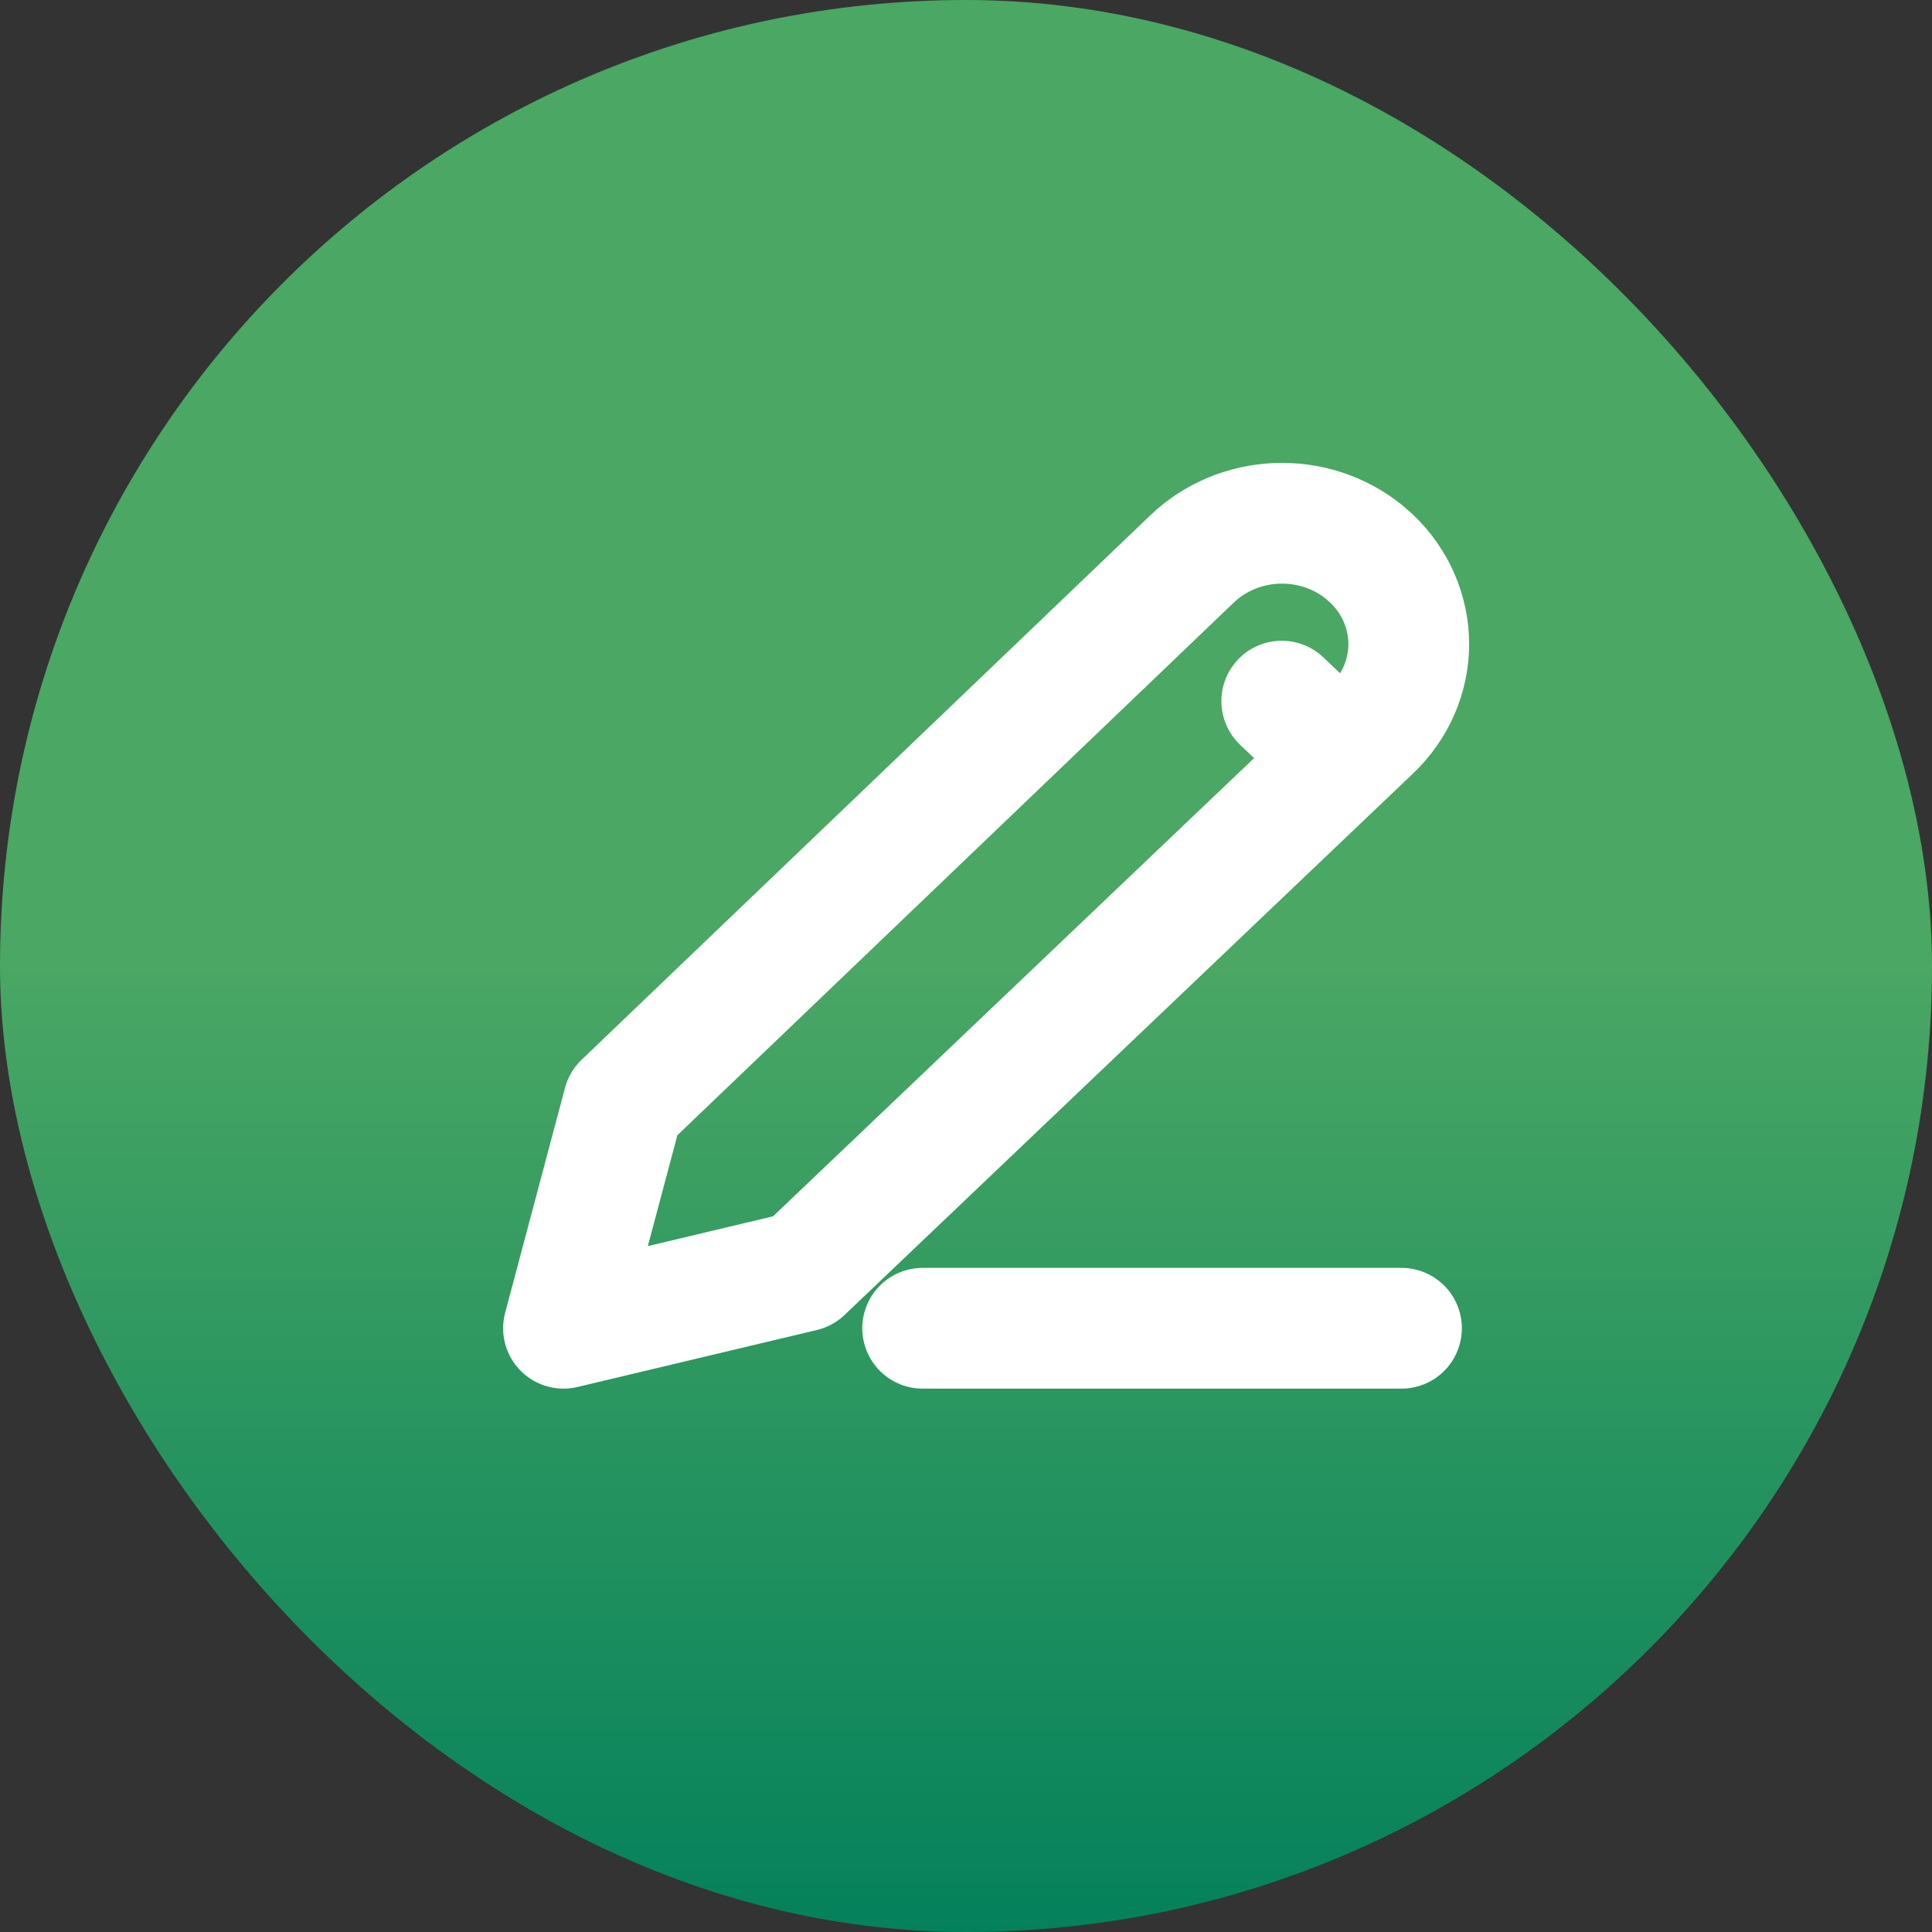
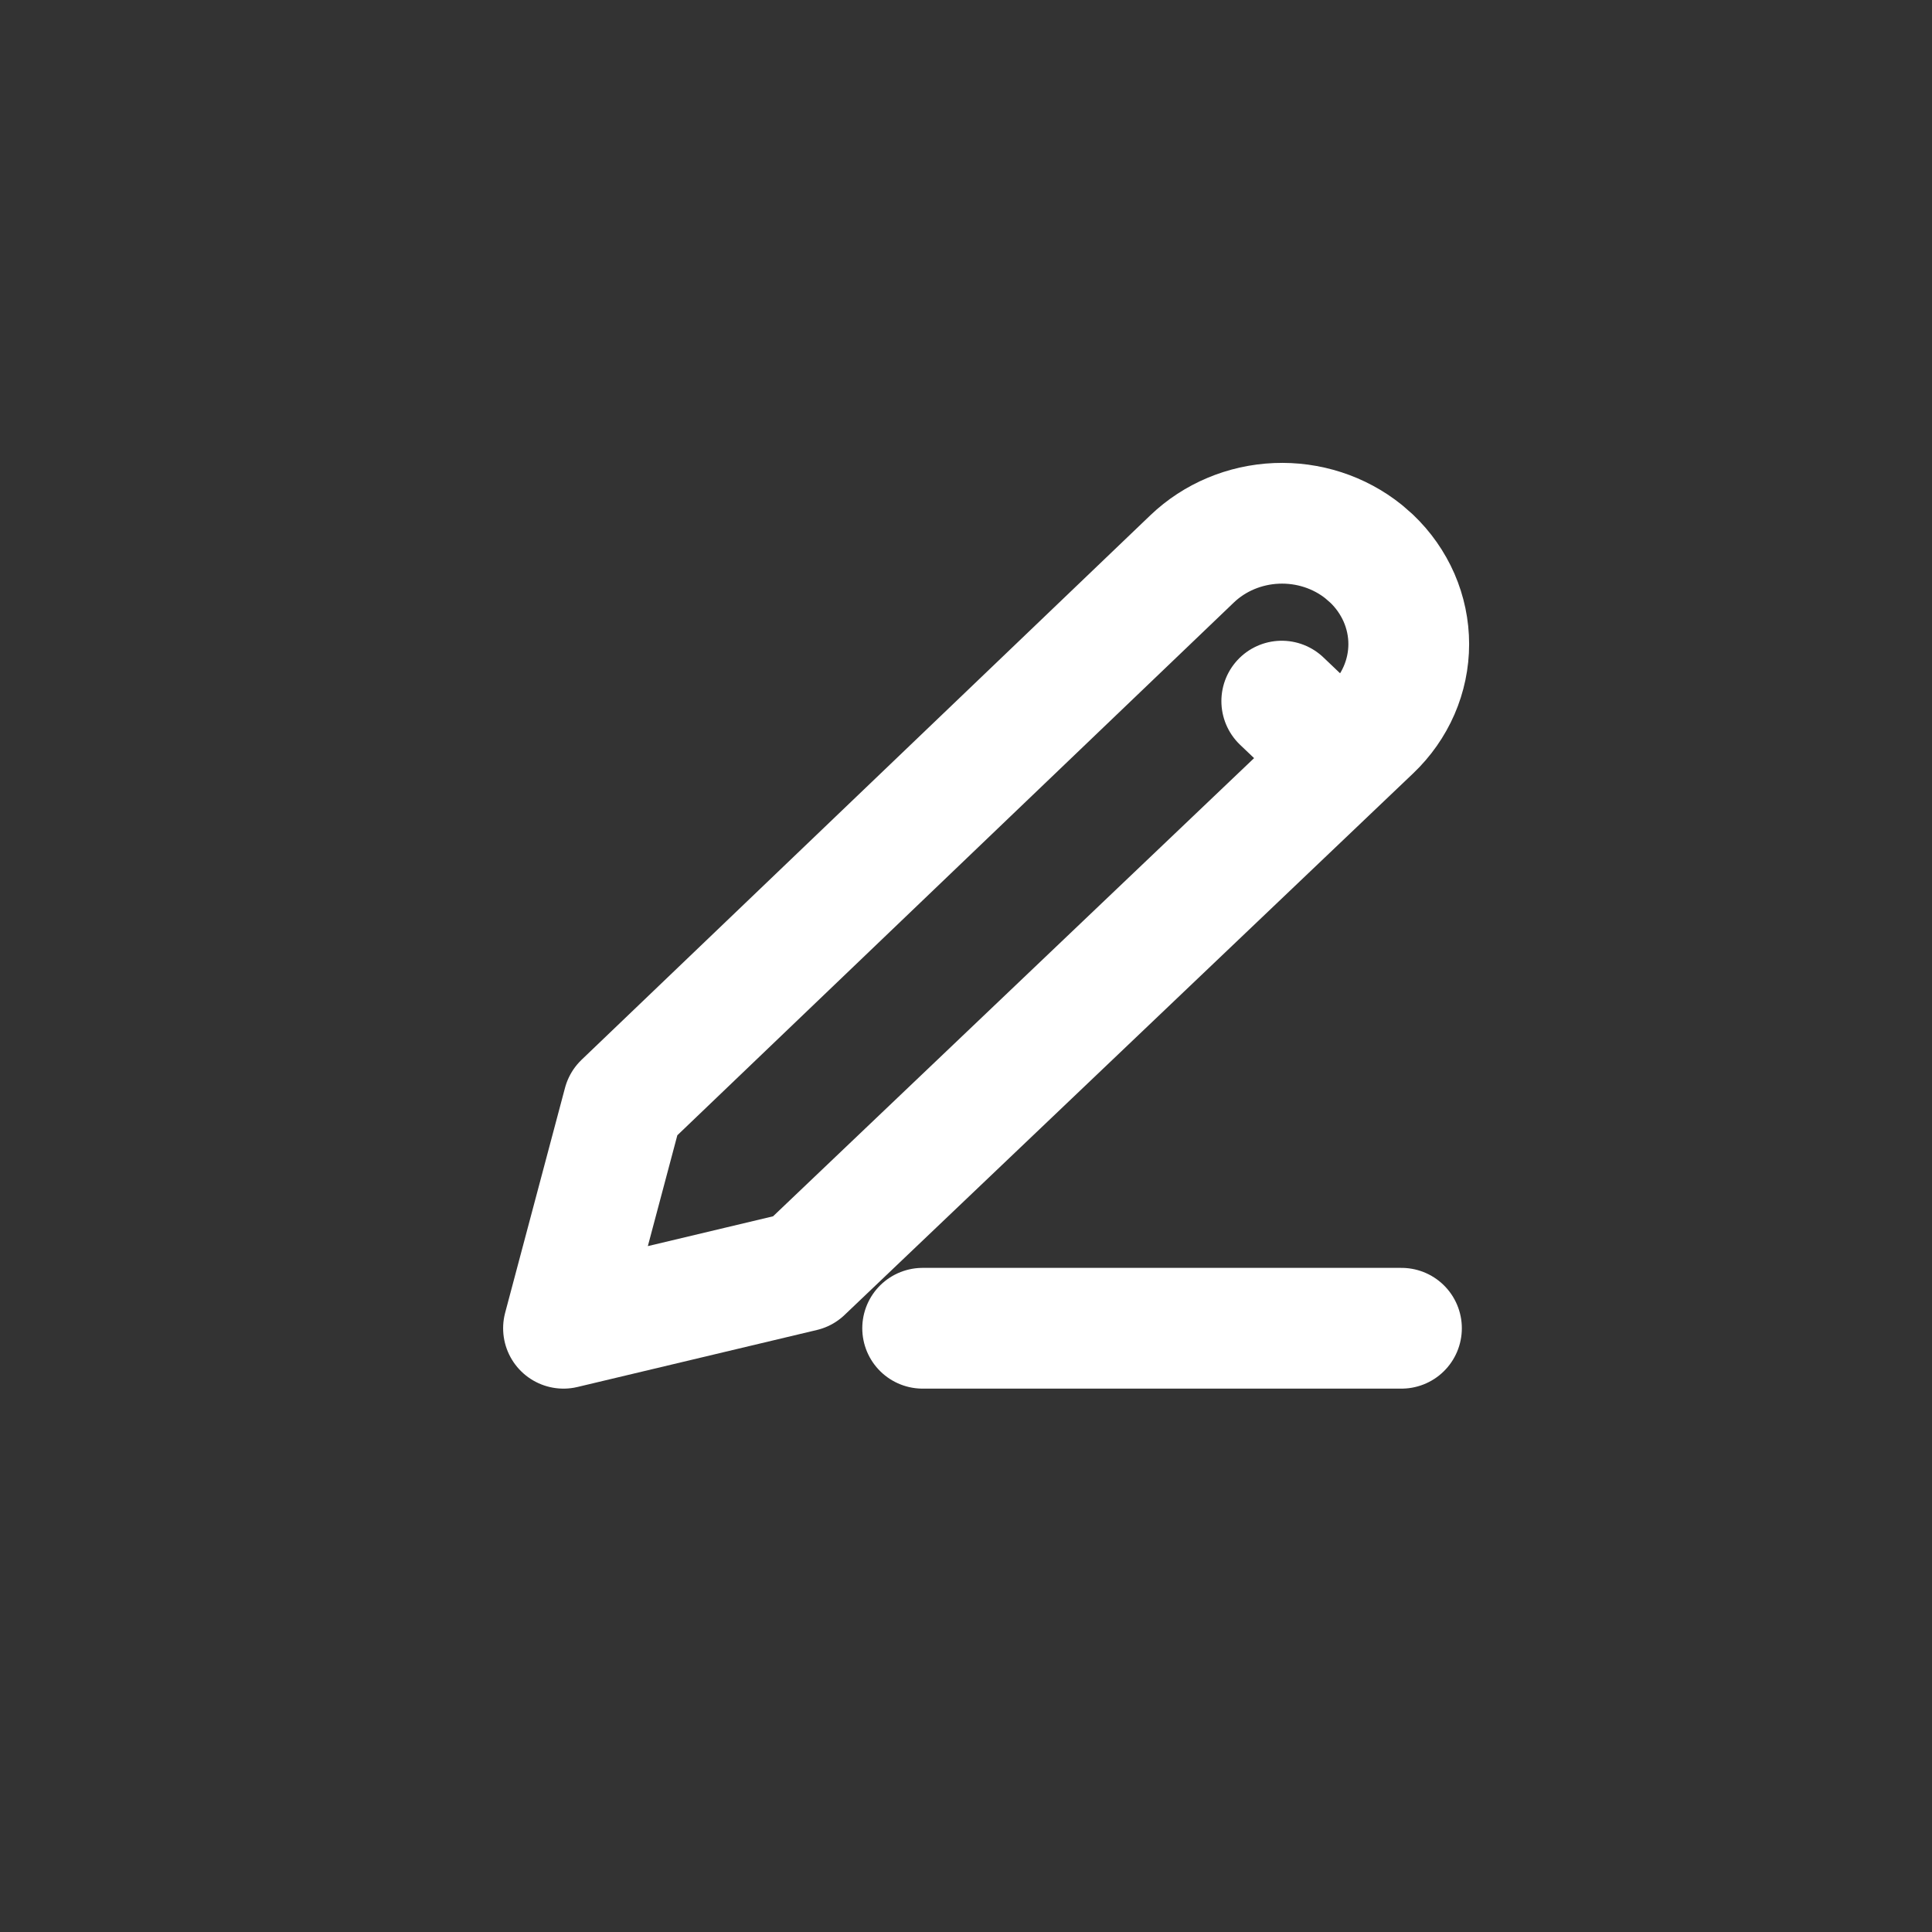
<svg xmlns="http://www.w3.org/2000/svg" width="48" height="48" viewBox="0 0 48 48" fill="none">
  <rect x="0" y="0" width="48" height="48" fill="#333333" stroke="none" />
-   <rect width="48" height="48" rx="24" fill="url(#paint0_linear_14506_26230)" />
  <path d="M22.923 33H34.819M31.845 17.419L33.332 18.835M34.076 13.877C34.369 14.156 34.601 14.488 34.76 14.852C34.918 15.217 35 15.607 35 16.002C35 16.397 34.918 16.788 34.76 17.152C34.601 17.517 34.369 17.848 34.076 18.127L19.948 31.584L14 33L15.487 27.413L29.62 13.883C30.178 13.35 30.925 13.036 31.714 13.003C32.503 12.97 33.276 13.221 33.88 13.706L34.076 13.877Z" stroke="white" stroke-width="3" stroke-linecap="round" stroke-linejoin="round" />
  <defs>
    <linearGradient id="paint0_linear_14506_26230" x1="24" y1="24" x2="24" y2="48" gradientUnits="userSpaceOnUse">
      <stop stop-color="#4AA764" />
      <stop offset="1" stop-color="#04815B" />
    </linearGradient>
  </defs>
</svg>